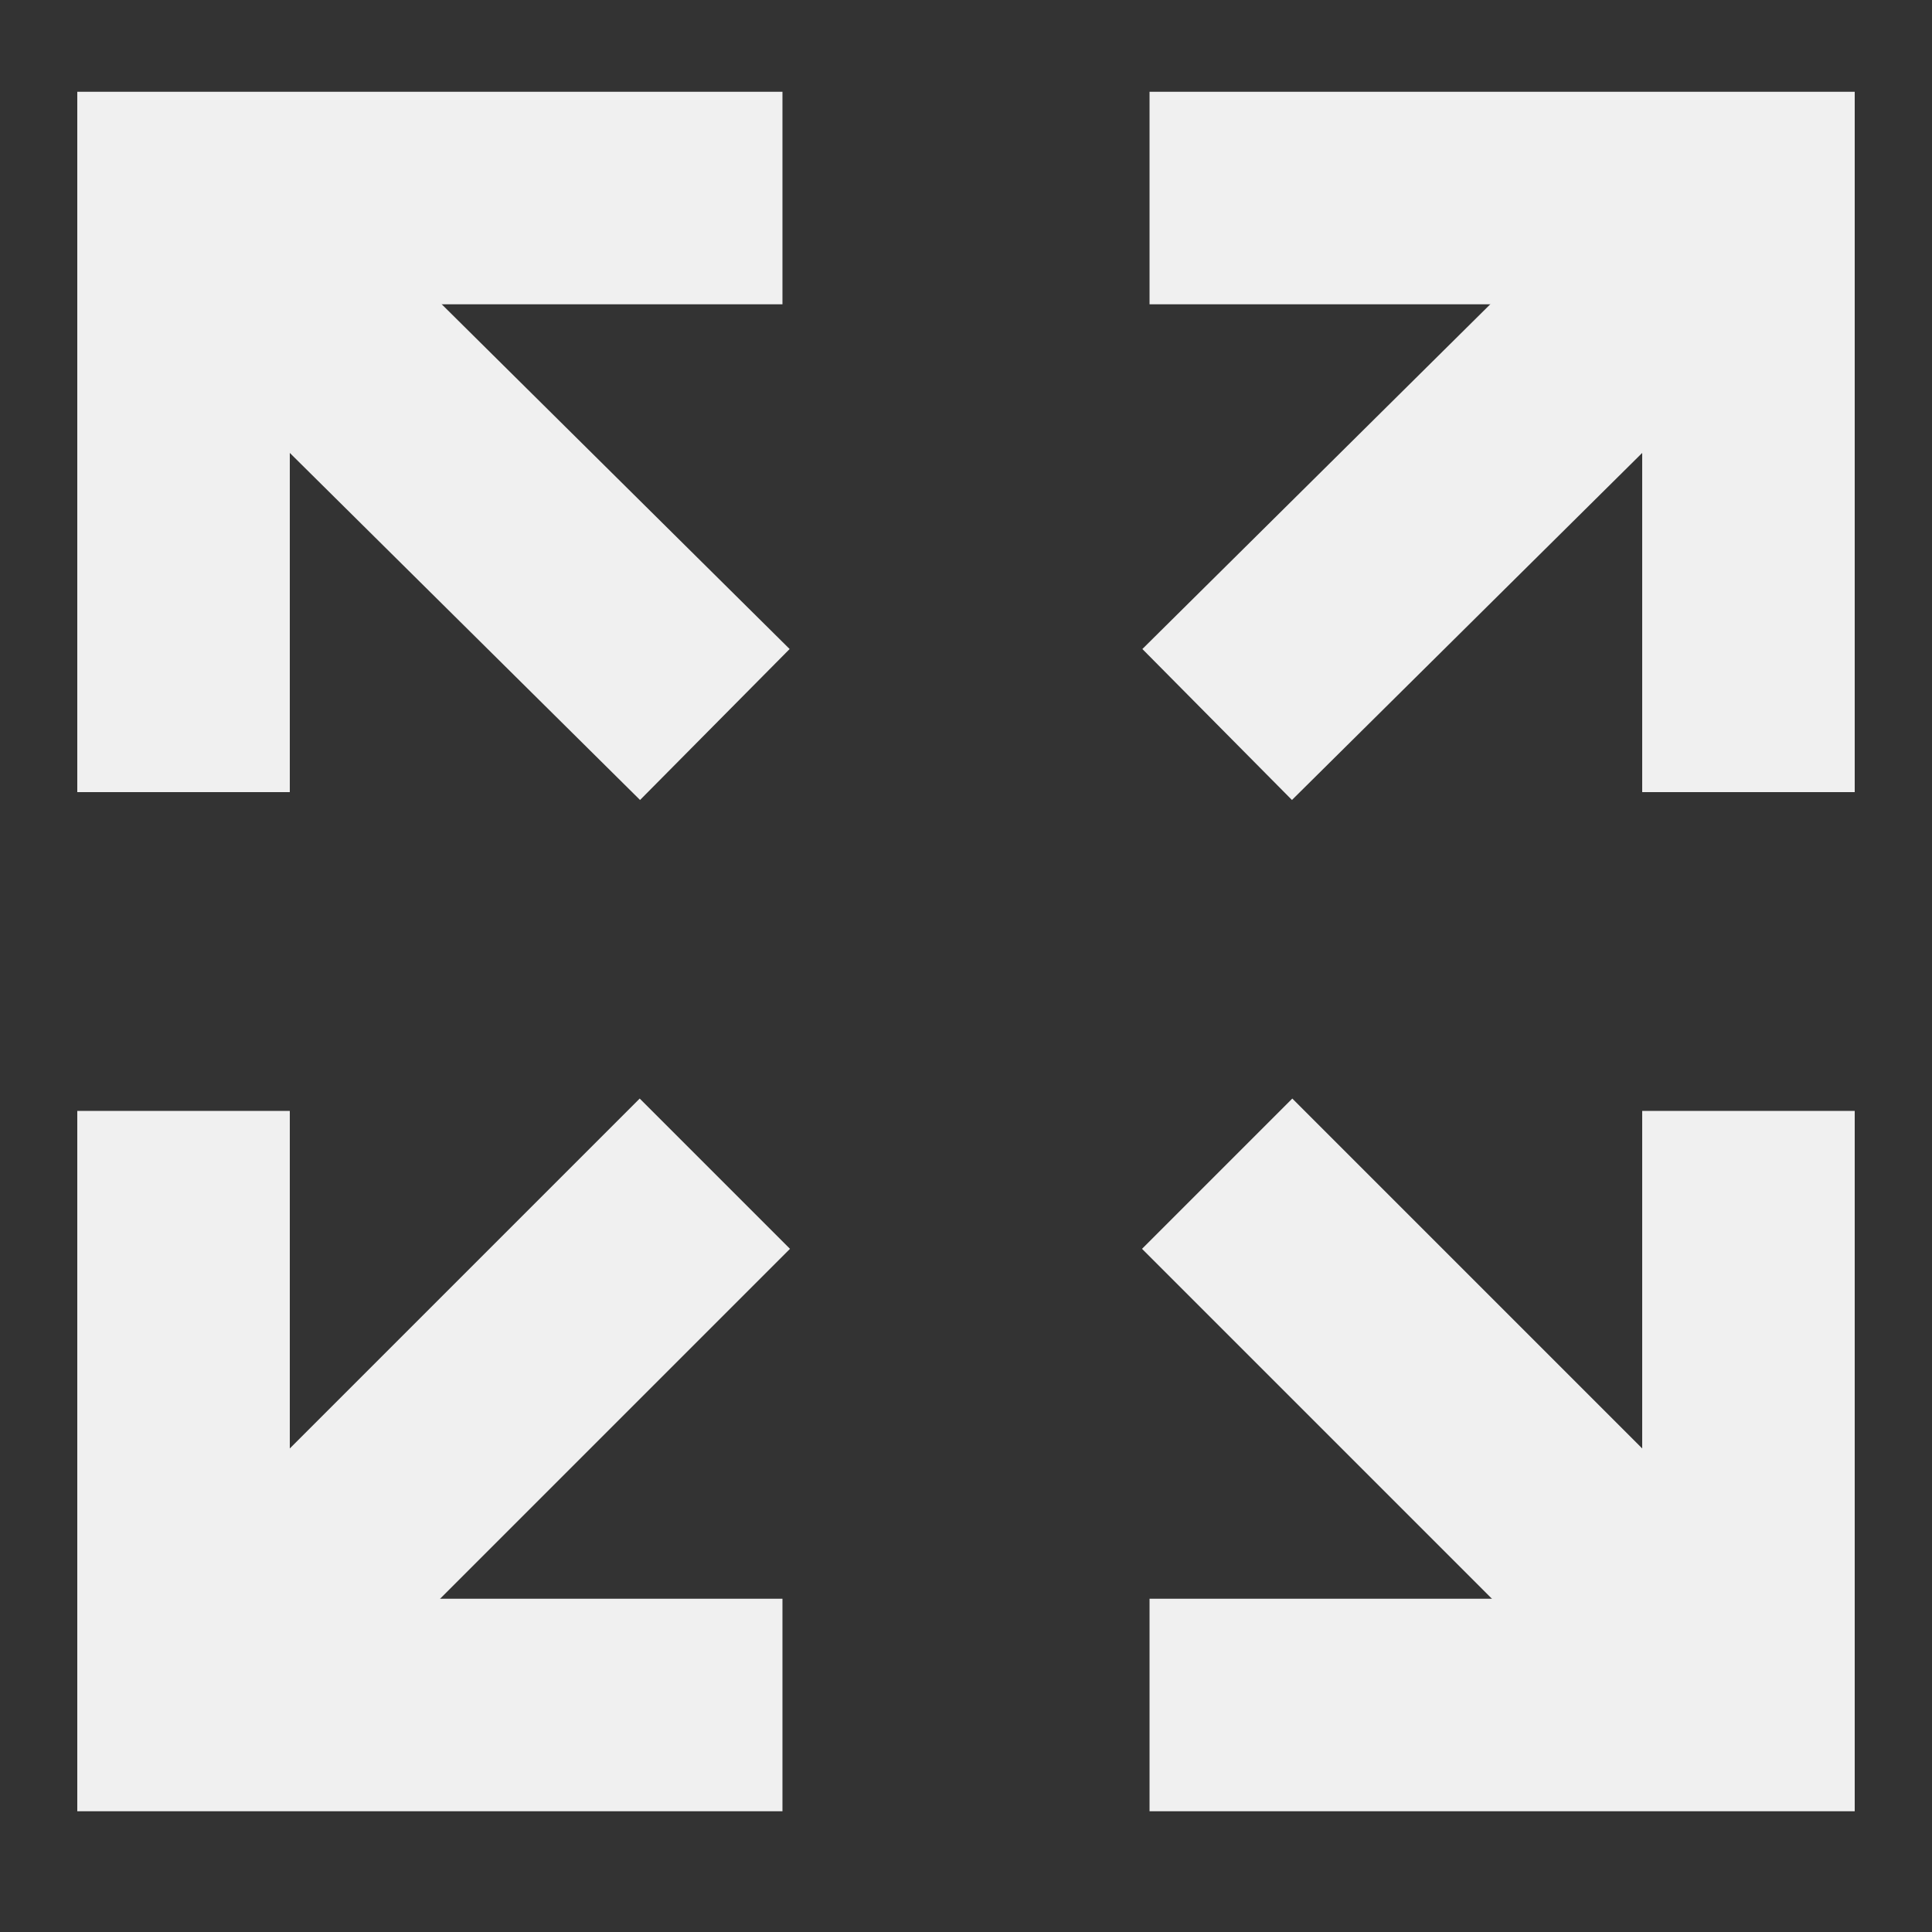
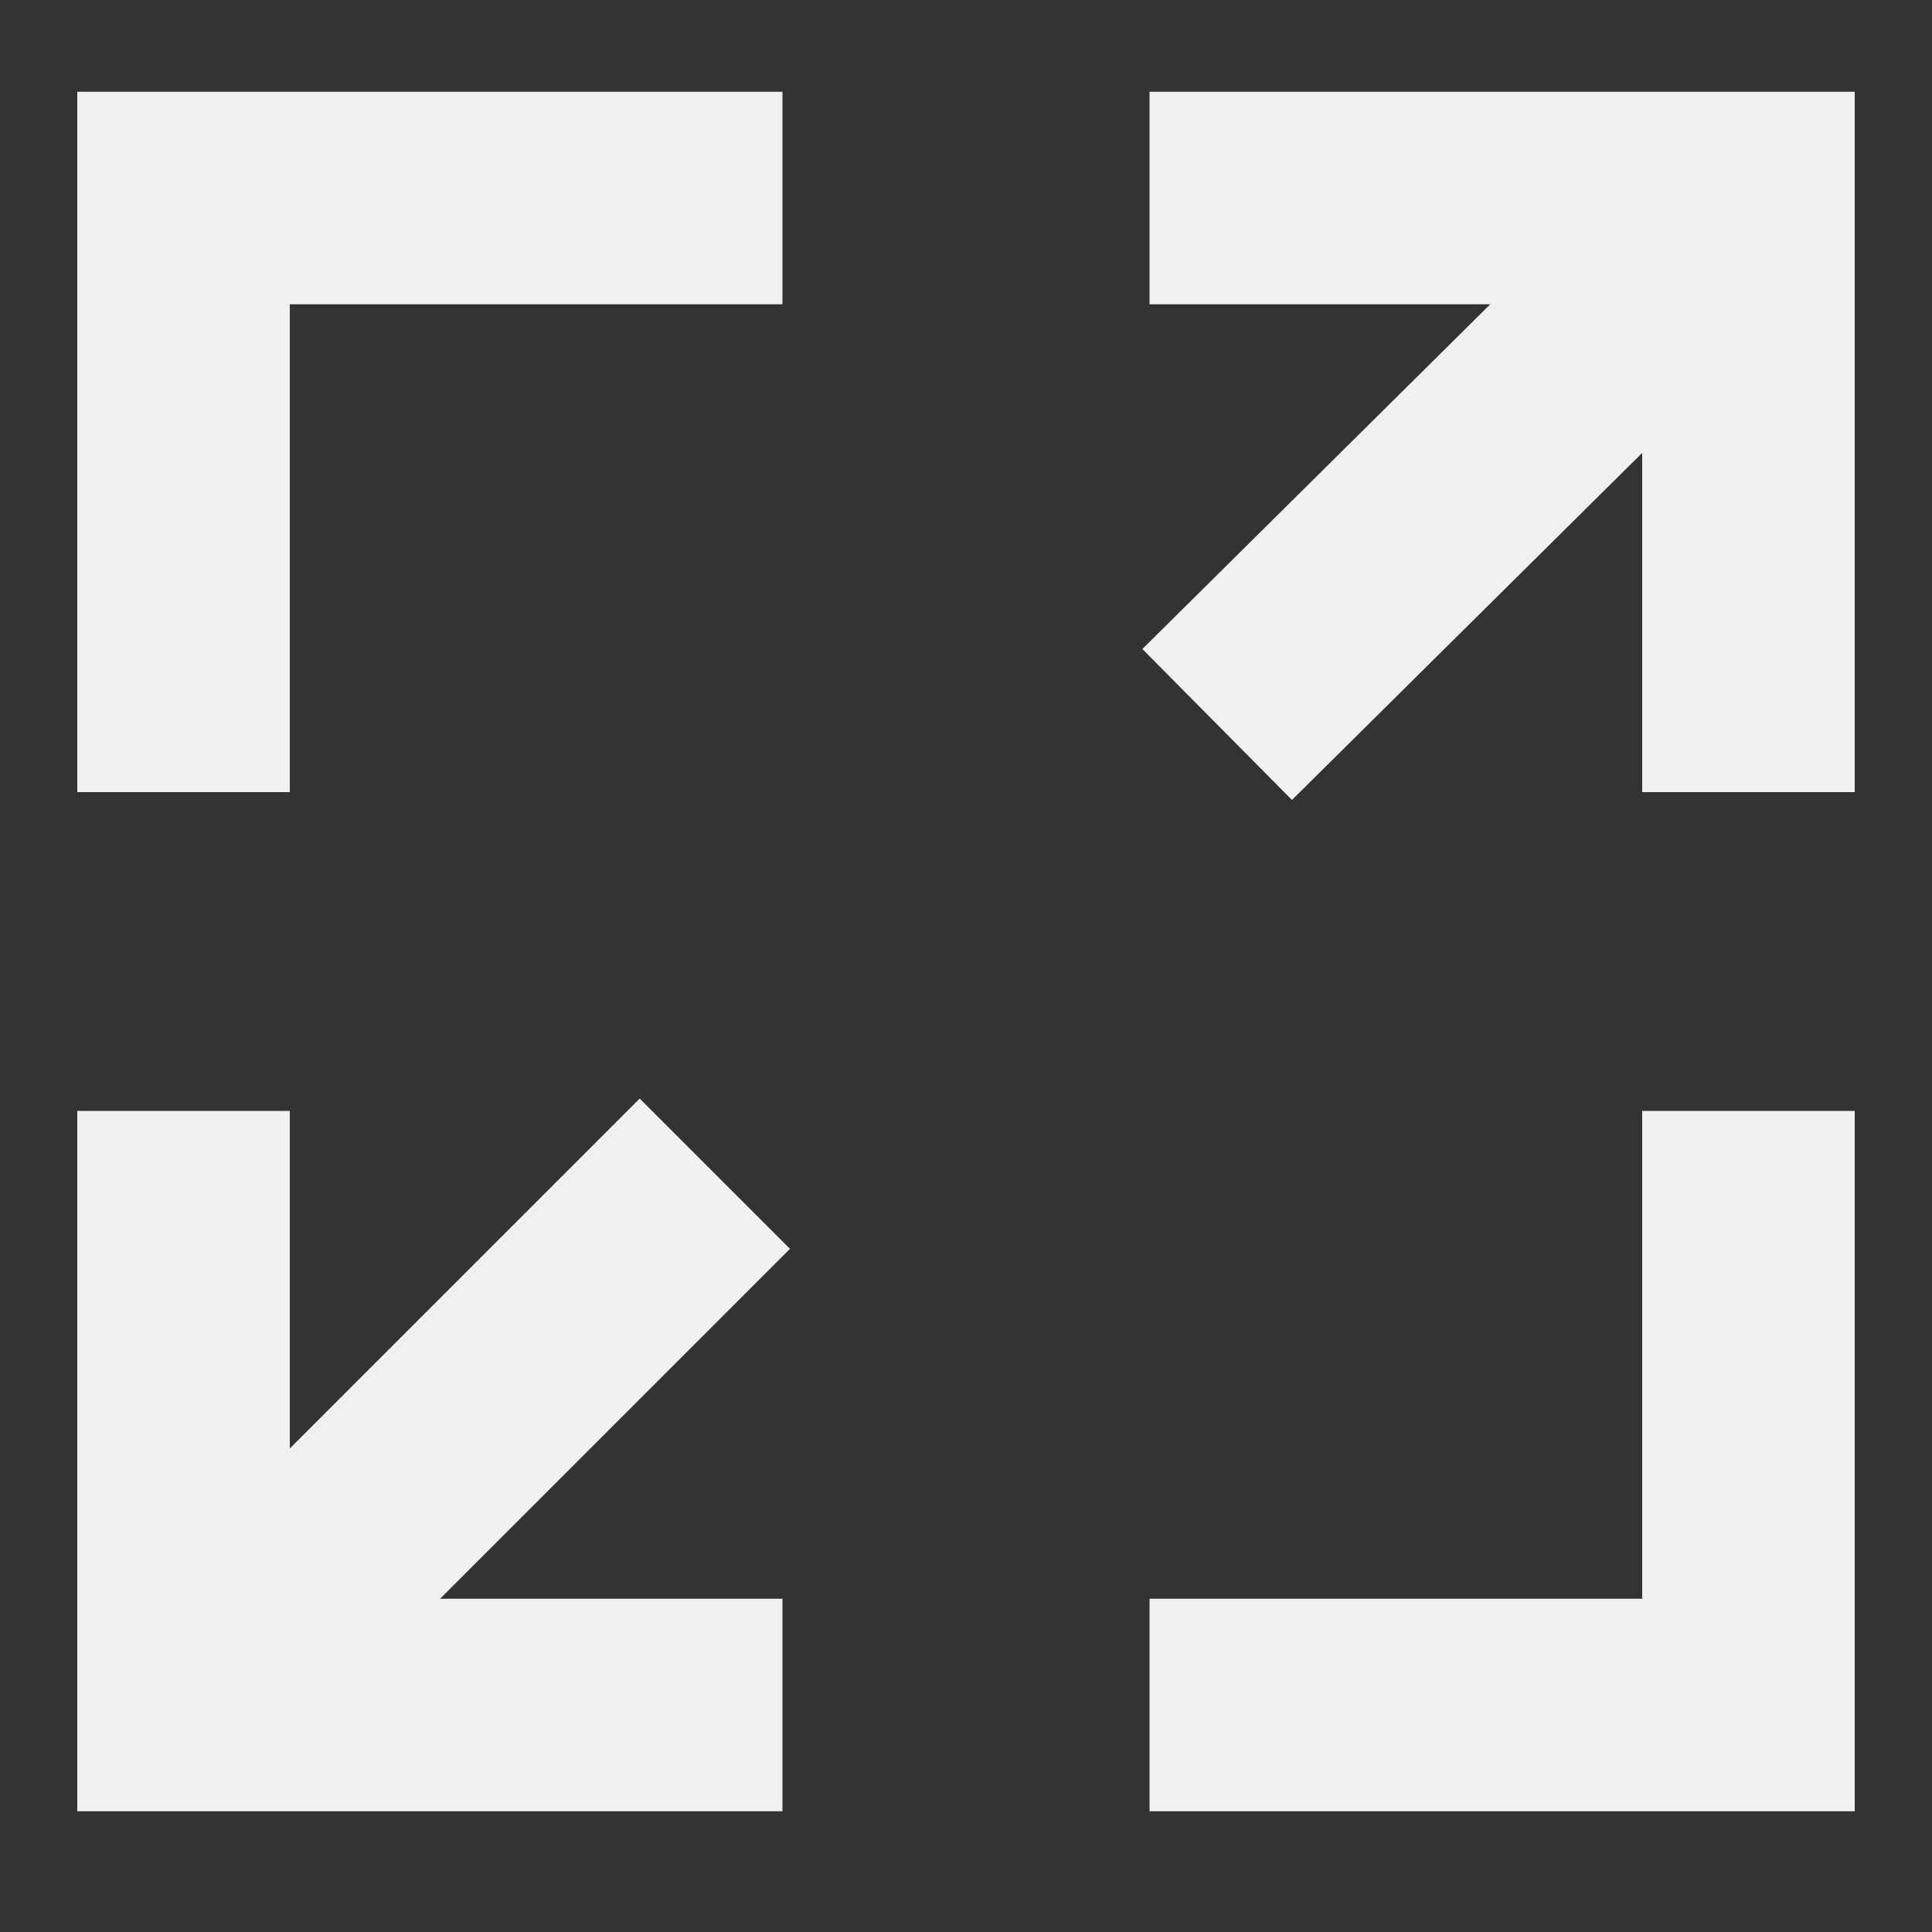
<svg xmlns="http://www.w3.org/2000/svg" id="Layer_1" version="1.1" viewBox="0 0 40 40">
  <rect x="0" y="0" width="40" height="40" fill="#333333" stroke="none" />
  <defs>
    <style>
      .st0 {
        fill: none;
        stroke: #f0f0f0;
        stroke-miterlimit: 10;
        stroke-width: 4.4px;
      }
    </style>
  </defs>
  <g>
    <g>
      <polyline class="st0" points="3.8 16.4 3.8 4.1 16.2 4.1" />
-       <line class="st0" x1="14.8" y1="15" x2="3.8" y2="4.1" />
    </g>
    <g>
      <polyline class="st0" points="23.8 4.1 36.2 4.1 36.2 16.4" />
      <line class="st0" x1="25.2" y1="15" x2="36.2" y2="4.1" />
    </g>
  </g>
  <g>
    <g>
      <polyline class="st0" points="36.2 23 36.2 35.3 23.8 35.3" />
-       <line class="st0" x1="25.2" y1="24.3" x2="36.2" y2="35.3" />
    </g>
    <g>
      <polyline class="st0" points="16.2 35.3 3.8 35.3 3.8 23" />
      <line class="st0" x1="14.8" y1="24.3" x2="3.8" y2="35.3" />
    </g>
  </g>
</svg>